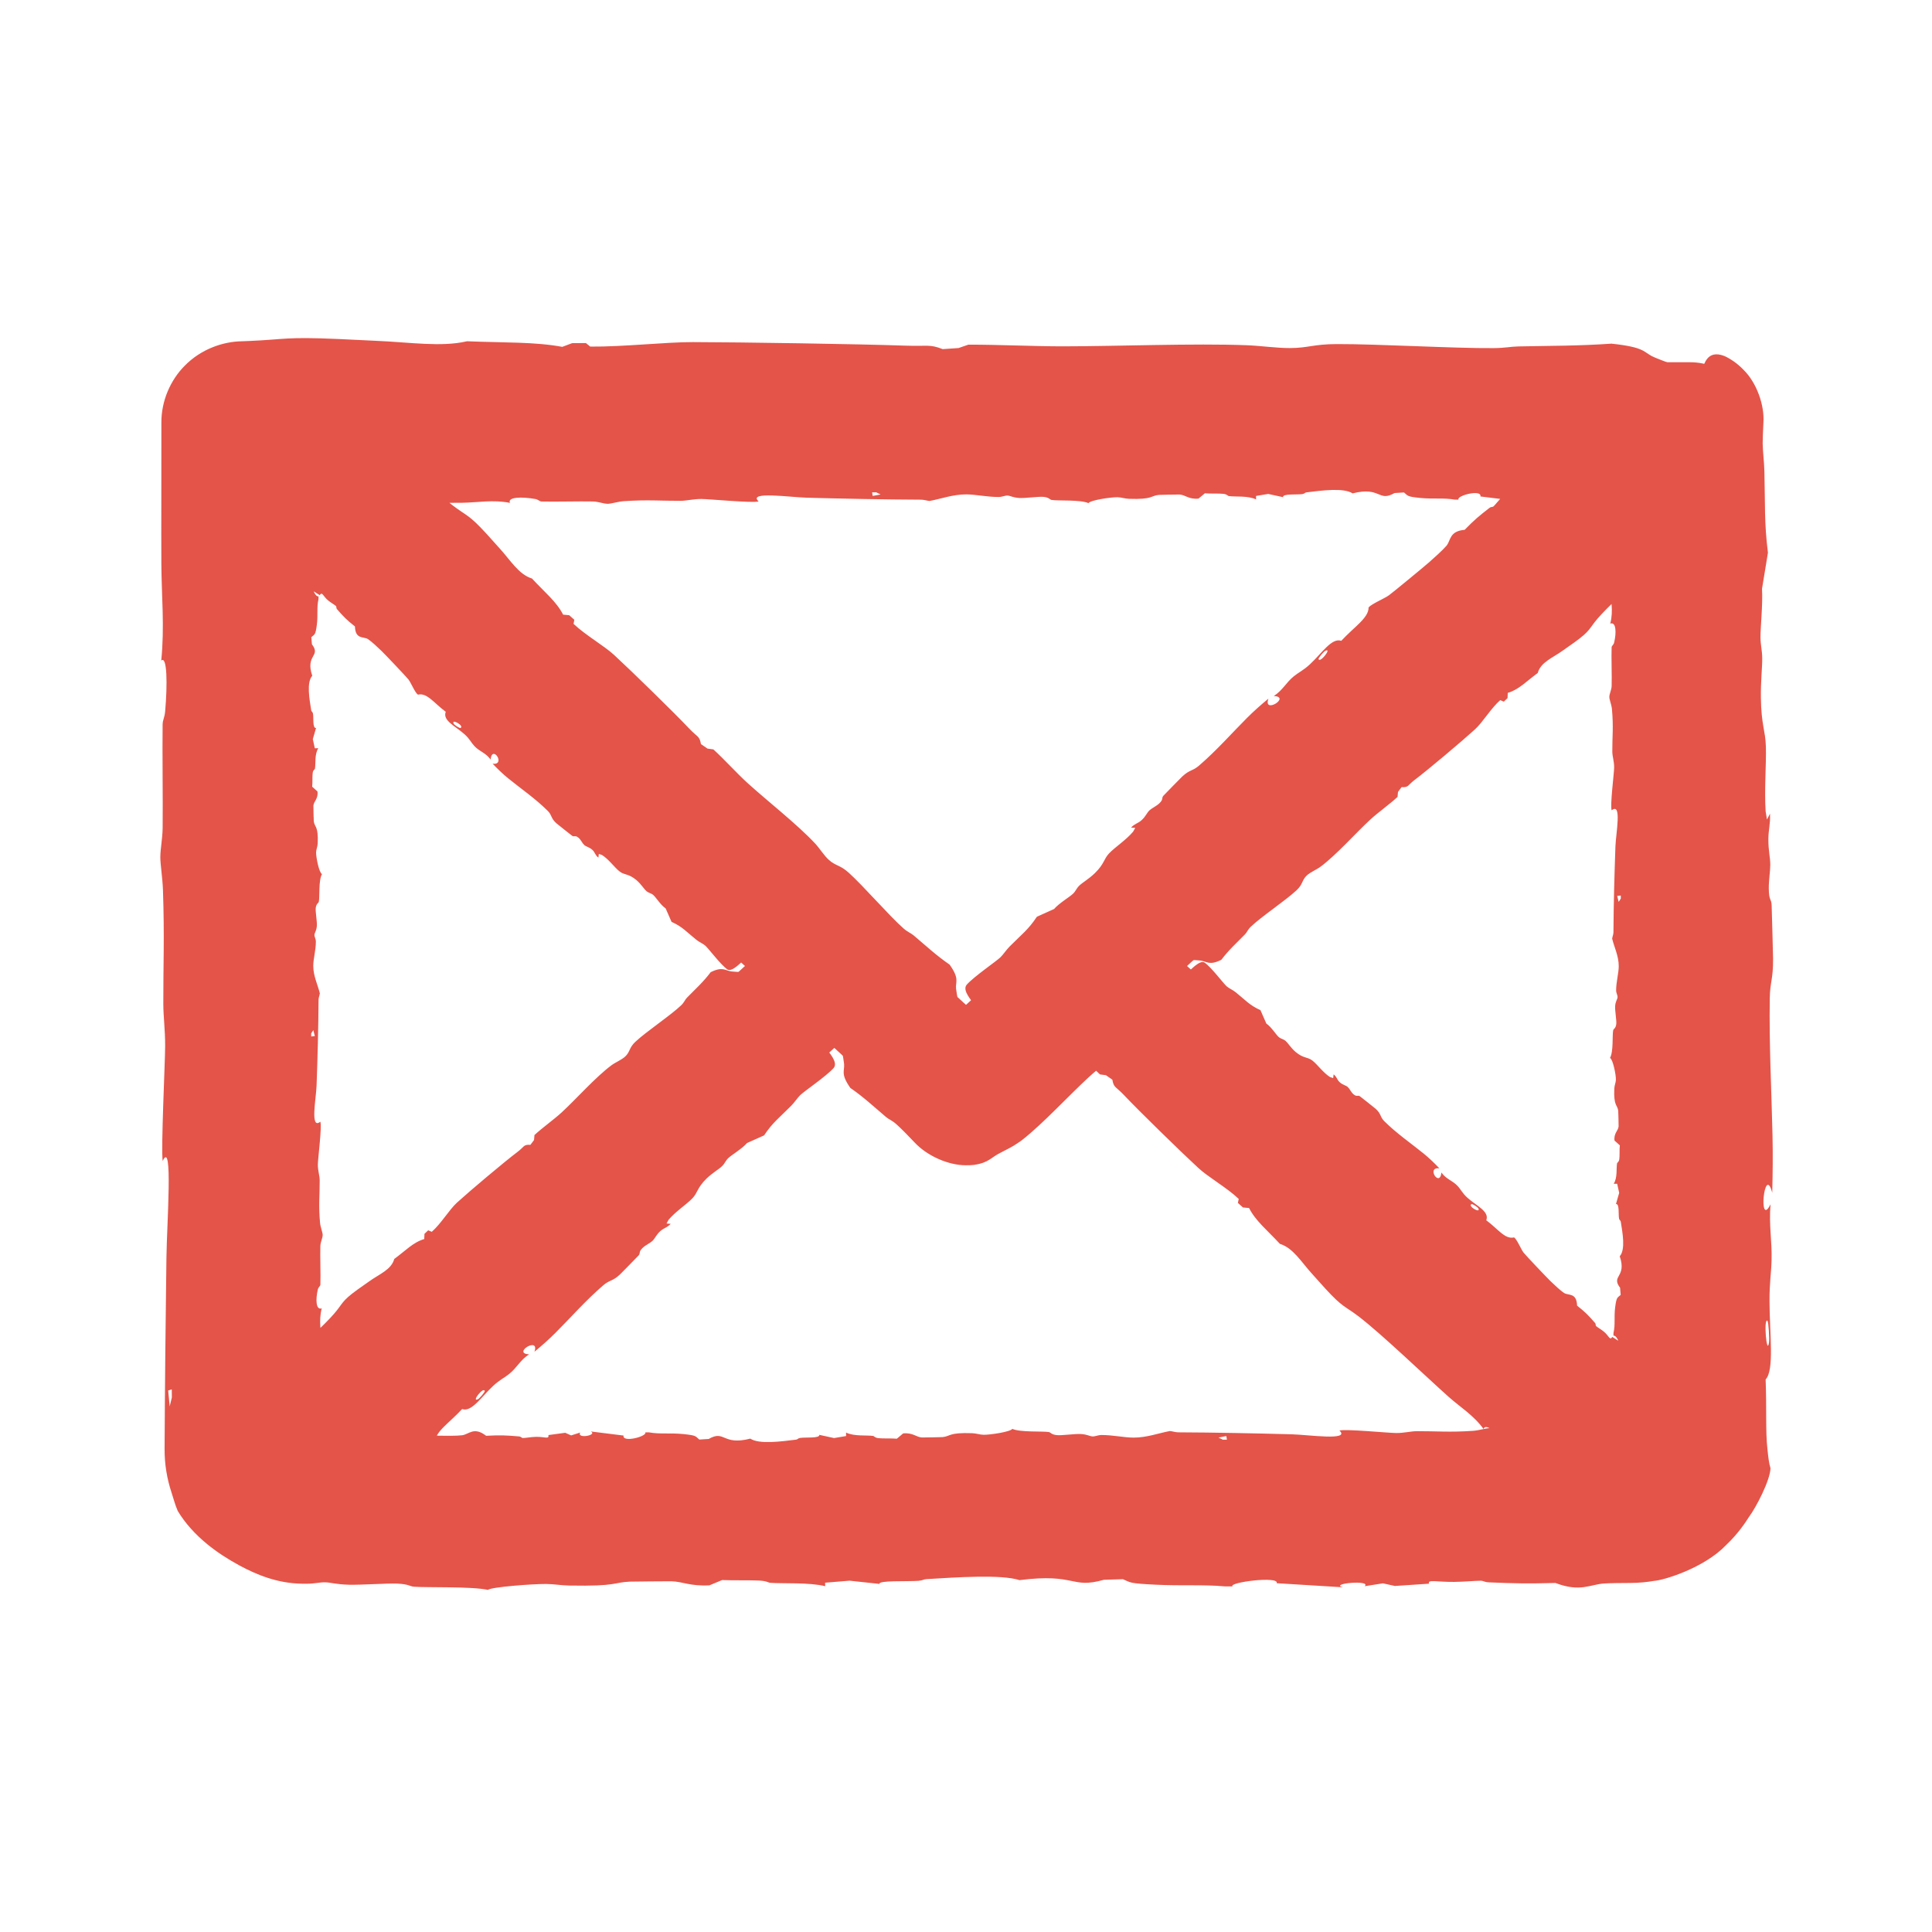
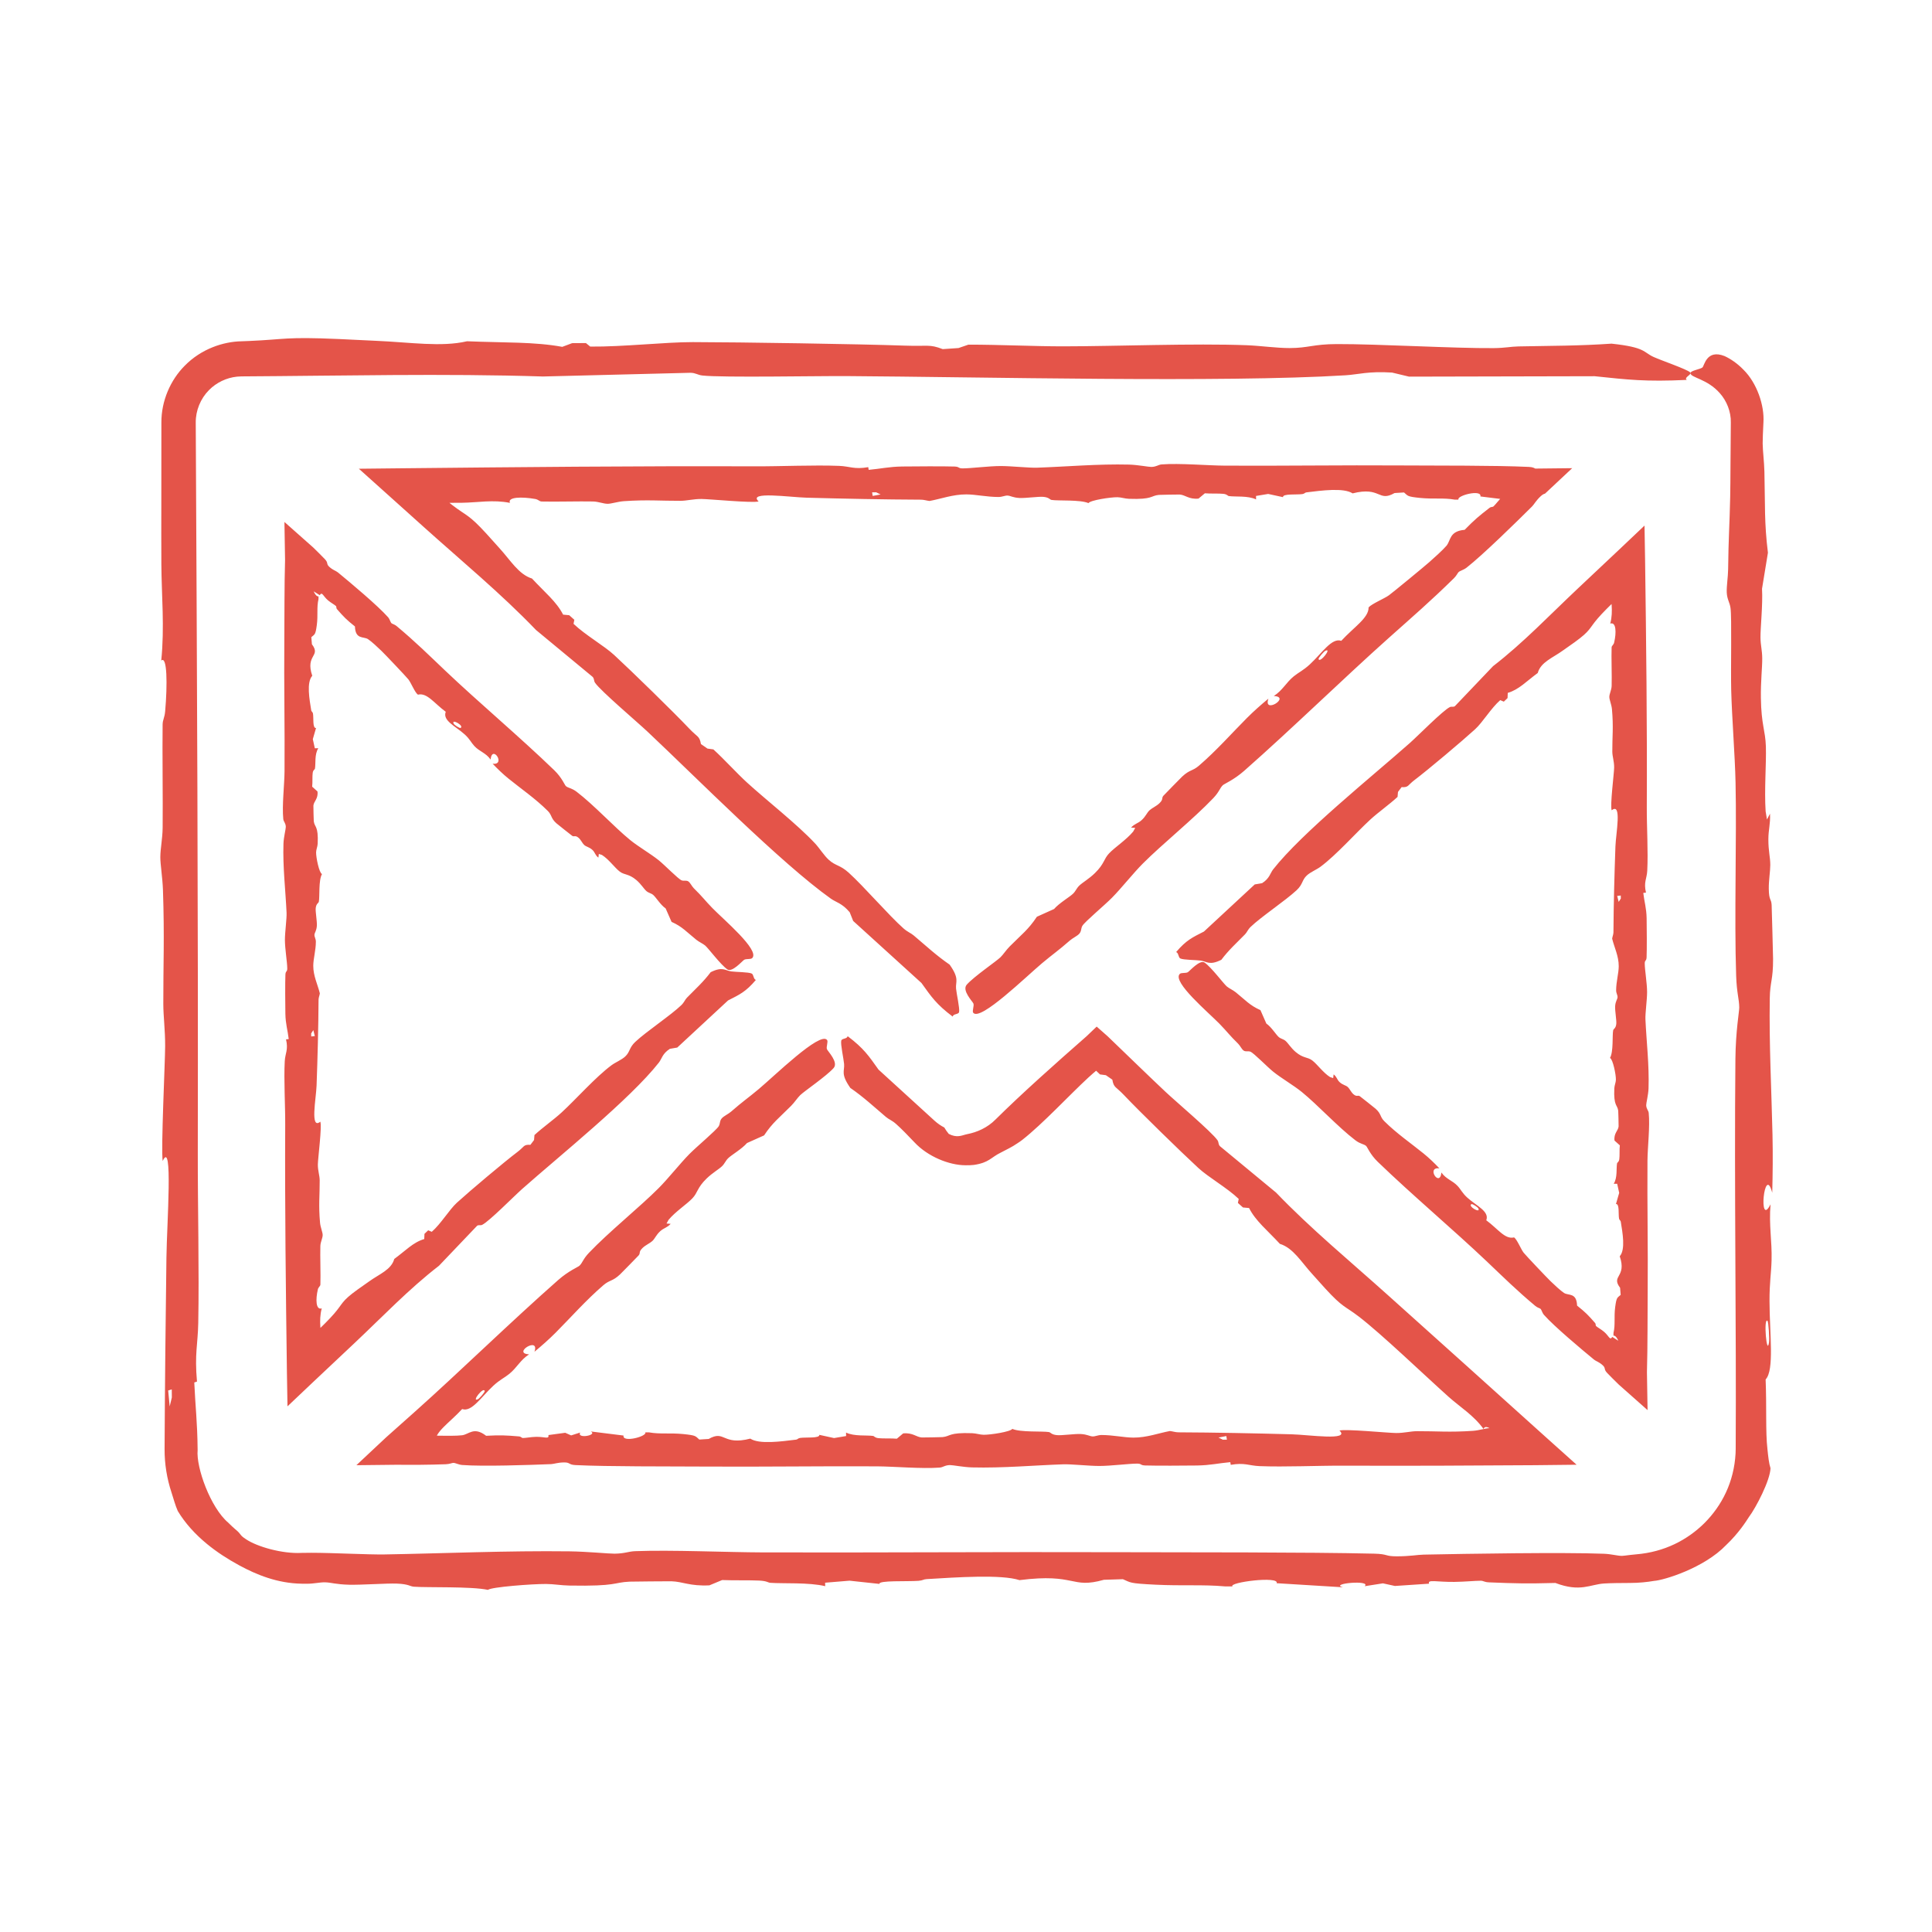
<svg xmlns="http://www.w3.org/2000/svg" width="320" height="320" viewBox="0 0 320 320" fill="none">
-   <path d="M280 60H40C37.348 60 34.804 61.054 32.929 62.929C31.054 64.804 30 67.348 30 70V240C30 245.304 32.107 250.391 35.858 254.142C39.609 257.893 44.696 260 50 260H270C275.304 260 280.391 257.893 284.142 254.142C287.893 250.391 290 245.304 290 240V70C290 67.348 288.946 64.804 287.071 62.929C285.196 61.054 282.652 60 280 60ZM160 166.437L65.713 80H254.287L160 166.437ZM123.387 160L50 227.262V92.737L123.387 160ZM138.188 173.563L153.188 187.375C155.032 189.069 157.446 190.008 159.95 190.008C162.454 190.008 164.868 189.069 166.712 187.375L181.712 173.563L254.212 240H65.713L138.188 173.563ZM196.612 160L270 92.725V227.275L196.612 160Z" fill="#E45449" />
  <path d="M286.006 98.14C285.958 97.075 286.217 95.57 286.231 94.313C286.291 89.046 286.471 87.094 286.573 82.329C286.631 79.613 286.617 74.844 286.679 70C286.728 68.181 285.973 66.371 284.866 65.134C282.779 62.735 279.982 62.554 280 61.815C280 61.814 280 61.814 280 61.814C280 61.797 280.002 61.779 280.005 61.761C280.046 61.385 281.633 61.15 281.974 60.865C282.298 60.61 282.638 57.791 285.638 58.975C286.569 59.401 287.723 60.149 288.768 61.232C290.997 63.422 292.275 67.165 292.078 70C292.002 71.578 291.945 72.853 291.954 73.463C291.974 74.802 292.202 76.451 292.242 78.164C292.373 83.686 292.206 86.575 292.825 91.55C292.499 93.54 292.173 95.53 291.846 97.519C291.998 100.116 291.567 104.051 291.591 105.628C291.61 106.922 291.868 107.68 291.88 109.029C291.895 110.542 291.617 112.865 291.659 115.616C291.726 120.127 292.399 120.93 292.485 123.636C292.573 126.443 292.208 130.807 292.444 134.389C292.518 134.838 292.593 135.287 292.667 135.736C292.834 135.414 293.002 135.092 293.169 134.771C293.247 136.574 292.904 137.35 292.898 139.007C292.89 140.958 293.215 141.953 293.214 143.265C293.212 144.34 292.951 145.797 292.968 147.191C292.99 149.223 293.367 148.779 293.438 149.872C293.465 150.309 293.673 158.375 293.676 158.83C293.691 162.292 293.175 162.593 293.13 165.353C293.007 173.007 293.424 180.865 293.581 187.946C293.652 191.107 293.622 194.406 293.539 197.559C292.219 192.593 291.192 203.582 293.257 199.472C292.964 202.98 293.521 205.467 293.427 208.792C293.365 210.943 293.079 212.431 293.086 215.502C293.102 220.951 293.916 226.911 292.444 228.479C292.629 233.043 292.411 237.172 292.742 240C292.875 241.291 292.988 242.365 293.252 243.183C293.19 245.185 290.89 249.647 289.646 251.311C289.267 251.899 287.992 253.937 285.906 255.906C282.233 259.744 275.517 261.753 273.972 261.844C272.902 262.033 271.455 262.188 270 262.187C268.37 262.19 266.732 262.212 265.707 262.275C263.384 262.416 261.76 263.763 257.623 262.188C252.812 262.315 251.098 262.27 246.625 262.087C245.815 262.054 245.723 261.821 245.25 261.82C244.275 261.82 242.617 261.993 240.877 262.014C238.015 262.049 236.382 261.557 236.701 262.308C234.815 262.434 232.928 262.56 231.042 262.686C230.38 262.541 229.718 262.396 229.057 262.251C228.048 262.409 227.039 262.567 226.031 262.725C227.215 261.638 220.117 262.279 222.422 262.903C218.765 262.678 215.108 262.454 211.451 262.229C211.961 260.993 203.422 262.086 204.141 262.758C203.722 262.757 203.304 262.756 202.885 262.755C199.222 262.426 195.858 262.695 191.393 262.475C186.928 262.254 187.347 262.134 185.989 261.565C184.938 261.598 183.888 261.631 182.837 261.663C177.324 263.221 178.298 260.523 168.858 261.719C165.841 260.739 158.406 261.254 153.476 261.551C152.903 261.585 152.893 261.775 152.129 261.834C150.261 261.975 145.495 261.731 145.658 262.344C144.008 262.166 142.358 261.989 140.708 261.812C139.359 261.923 138.011 262.035 136.662 262.146C136.669 262.337 136.676 262.529 136.682 262.72C133.967 262.068 129.7 262.319 127.595 262.163C127.176 262.131 127.085 261.867 125.783 261.795C124.262 261.71 121.426 261.788 119.612 261.705C118.907 261.998 118.202 262.29 117.497 262.583C114.255 262.741 113.115 261.969 111.21 261.909C110.868 261.899 104.612 261.954 104.275 261.971C101.516 262.101 102.298 262.759 94.318 262.618C92.897 262.593 91.747 262.365 90.463 262.356C88.194 262.34 81.357 262.856 80.819 263.333C78.067 262.736 70.704 262.98 68.535 262.807C67.881 262.754 67.733 262.374 65.721 262.293C64.09 262.227 59.889 262.531 57.82 262.481C55.625 262.425 54.84 262.106 53.856 262.083C52.927 262.062 52.07 262.32 50.803 262.318C50.534 262.318 50.266 262.315 50 262.311C45.911 262.253 42.422 260.788 39.645 259.282C37.674 258.216 35.884 257.045 34.276 255.724C32.341 254.132 30.673 252.312 29.444 250.267C29.006 249.277 28.752 248.242 28.4 247.181C27.65 244.914 27.248 242.474 27.26 240C27.311 229.555 27.431 218.407 27.566 208.301C27.641 202.633 28.677 188.537 26.948 192.299C26.645 190.329 27.343 176.006 27.353 173.281C27.363 170.557 27.053 168.398 27.049 166.257C27.035 159.797 27.259 155.247 26.989 147.383C26.918 145.352 26.551 143.175 26.555 141.972C26.561 140.524 26.916 138.964 26.939 137.088C26.99 132.614 26.873 124.276 26.934 119.983C26.947 119.2 27.258 118.924 27.356 117.804C27.737 113.439 27.704 108.546 26.708 109.412C27.273 103.817 26.758 98.642 26.726 93.457C26.69 87.323 26.747 78.37 26.731 70C26.709 66.379 28.258 62.921 30.586 60.586C33.336 57.772 37 56.58 40 56.527C40.458 56.511 40.898 56.494 41.317 56.475C47.339 56.212 47.184 55.765 56.05 56.15C58.018 56.236 59.977 56.351 62.364 56.453C67.96 56.693 73.093 57.518 77.357 56.524C83.571 56.782 88.52 56.599 93.131 57.449C93.674 57.245 94.218 57.041 94.761 56.837C95.523 56.832 96.285 56.827 97.047 56.822C97.285 57.017 97.522 57.211 97.76 57.406C103.218 57.458 110.142 56.659 114.762 56.664C122.508 56.673 142.458 56.984 149.803 57.246C153.702 57.386 153.912 56.969 156.144 57.826C157.016 57.766 157.888 57.706 158.761 57.647C159.306 57.459 159.852 57.272 160.398 57.084C165.401 57.077 171.334 57.368 176.1 57.365C184.784 57.359 197.825 56.843 206.546 57.182C208.732 57.267 211.466 57.654 213.607 57.65C216.724 57.644 217.481 57.002 221.436 56.99C228.252 56.971 240.946 57.716 247.389 57.659C249.303 57.643 250.195 57.404 251.517 57.378C257.057 57.269 261.606 57.288 266.919 56.919C272.623 57.534 272.13 58.328 273.898 59.129C275.238 59.733 279.346 61.134 279.929 61.663C280.339 62.035 278.809 62.514 279.384 62.923C272.549 63.25 269.678 62.89 264.128 62.314C253.88 62.337 243.631 62.36 233.382 62.383C232.45 62.16 231.518 61.936 230.585 61.713C230.585 61.712 230.585 61.712 230.585 61.711C226.649 61.453 224.981 62.029 222.859 62.16C202.537 63.41 162.541 62.431 140.169 62.291C135.348 62.261 119.666 62.562 116.358 62.199C115.502 62.104 115.264 61.76 114.352 61.745C106.212 61.95 98.072 62.154 89.931 62.359C73.516 61.834 56.556 62.249 40 62.343C39.749 62.345 39.498 62.359 39.249 62.385C37.504 62.565 35.836 63.369 34.614 64.614C33.205 66.031 32.401 68.015 32.422 70C32.626 110.636 32.835 150.924 32.761 190.979C32.745 199.654 33.003 210.663 32.836 219.156C32.767 222.701 32.214 224.178 32.626 228.834C32.477 228.883 32.328 228.932 32.179 228.981C32.356 232.985 32.689 235.565 32.731 240C32.732 240.056 32.733 240.113 32.734 240.17C32.462 243.047 34.861 249.706 37.8 252.2C38.247 252.654 38.655 253.021 38.977 253.299C40.151 254.26 39.532 254.153 40.738 254.941C42.532 256.162 46.74 257.396 50 257.207C50.553 257.196 51.083 257.19 51.578 257.19C55.086 257.19 61.001 257.51 63.698 257.464C73.412 257.299 83.993 256.823 94.345 256.951C97.205 256.987 100.883 257.348 101.778 257.338C103.527 257.317 104.049 256.966 105.224 256.921C111.192 256.693 120.496 257.11 126.346 257.127C145.41 257.181 165.605 257.027 184.587 257.092C196.579 257.132 216.508 257.071 227.579 257.335C229.967 257.392 229.331 257.776 231.335 257.776C233.558 257.776 234.762 257.516 235.801 257.495C242.991 257.348 258.864 257.086 265.653 257.351C266.946 257.402 267.884 257.703 268.658 257.702C268.912 257.702 269.373 257.616 270 257.55C270.3 257.513 270.64 257.475 271.018 257.446C275.674 257.06 279.464 255.078 282.29 252.29C285.2 249.383 287.21 245.463 287.465 240.72C287.477 240.481 287.484 240.241 287.485 240C287.603 219.805 287.234 196.532 287.438 175.406C287.483 170.74 288.079 167.541 288.073 166.884C288.061 165.445 287.66 164.523 287.561 161.607C287.236 151.912 287.663 138.855 287.462 129.633C287.363 125.077 286.855 118.817 286.742 114.334C286.652 110.753 286.852 102.296 286.628 100.709C286.494 99.743 286.06 99.297 286.006 98.14ZM292.752 218.773C292.059 218.136 292.635 224.84 293.007 222.325C293.091 221.758 292.932 218.938 292.752 218.773ZM28.451 230.127C28.253 230.188 28.055 230.25 27.857 230.311C27.94 231.191 28.022 232.071 28.104 232.951C28.223 232.457 28.342 231.962 28.461 231.467C28.458 231.021 28.454 230.574 28.451 230.127ZM178.761 154.657C178.403 155.05 177.677 155.364 177.207 155.776C175.237 157.501 174.401 158.023 172.586 159.549C169.896 161.81 162.444 169.103 161.226 167.775C161.226 167.775 161.226 167.775 161.226 167.775C161.214 167.762 161.203 167.748 161.192 167.733C160.987 167.456 161.387 166.58 161.222 166.205C161.056 165.83 159.289 164.048 160.121 163.093C161.341 161.723 165.004 159.238 165.702 158.559C166.179 158.095 166.629 157.373 167.229 156.768C169.164 154.818 170.335 153.97 171.739 151.843C172.688 151.415 173.638 150.988 174.587 150.56C175.436 149.577 177.168 148.572 177.73 148.025C178.191 147.576 178.294 147.131 178.78 146.67C179.324 146.151 180.364 145.576 181.343 144.621C182.95 143.056 182.789 142.291 183.723 141.319C184.691 140.311 186.537 139.115 187.689 137.738C187.803 137.532 187.918 137.327 188.032 137.121C187.801 137.106 187.57 137.091 187.339 137.075C187.947 136.412 188.463 136.405 189.075 135.853C189.794 135.203 189.939 134.629 190.42 134.19C190.815 133.83 191.525 133.533 192.025 133.053C192.754 132.354 192.337 132.225 192.69 131.806C192.831 131.639 195.646 128.777 195.81 128.622C197.068 127.449 197.527 127.728 198.568 126.834C201.456 124.354 204.052 121.408 206.54 118.914C207.65 117.801 208.879 116.715 210.089 115.717C209.162 118.357 213.882 115.424 210.981 115.282C212.464 114.321 212.999 113.075 214.28 112.027C215.11 111.351 215.848 111.062 216.968 110.025C218.954 108.184 220.588 105.582 222.156 106.14C224.324 103.801 226.714 102.334 226.681 100.603C227.231 99.99 229.302 99.141 230.051 98.597C230.759 98.082 235.913 93.832 236.73 93.109C237.548 92.385 238.971 91.11 239.571 90.405C240.327 89.521 240.012 87.982 242.591 87.754C244.267 86.045 244.926 85.502 246.688 84.135C247.007 83.887 247.199 84.029 247.372 83.87C247.729 83.543 248.22 82.858 248.843 82.258C249.868 81.272 250.799 81.086 250.174 80.639C250.78 79.913 251.386 79.187 251.992 78.46C252.217 78.384 252.442 78.308 252.667 78.232L254.287 82.399C254.176 82.35 254.064 82.3 253.953 82.251C253.451 82.409 252.95 82.567 252.449 82.725C253.038 81.638 249.51 82.279 250.655 82.903C248.838 82.678 247.021 82.454 245.203 82.229C245.457 80.993 241.213 82.086 241.57 82.758C241.363 82.757 241.155 82.756 240.947 82.755C239.126 82.427 237.454 82.695 235.235 82.475C233.016 82.254 233.225 82.134 232.55 81.566C232.028 81.598 231.506 81.631 230.984 81.663C228.244 83.221 228.728 80.523 224.036 81.719C222.538 80.74 218.843 81.254 216.393 81.551C216.107 81.585 216.103 81.775 215.723 81.834C214.795 81.975 212.426 81.731 212.507 82.344C211.687 82.166 210.867 81.989 210.047 81.812C209.377 81.923 208.707 82.035 208.037 82.146C208.04 82.338 208.043 82.529 208.047 82.72C206.697 82.068 204.577 82.319 203.531 82.163C203.323 82.131 203.278 81.867 202.63 81.795C201.874 81.71 200.465 81.788 199.564 81.705C199.213 81.998 198.863 82.29 198.513 82.583C196.901 82.741 196.335 81.969 195.388 81.909C195.218 81.899 192.109 81.954 191.942 81.971C190.571 82.101 190.959 82.759 186.993 82.618C186.287 82.593 185.716 82.365 185.078 82.356C183.95 82.34 180.553 82.856 180.285 83.333C178.918 82.736 175.259 82.98 174.181 82.807C173.855 82.754 173.782 82.374 172.782 82.293C171.972 82.227 169.884 82.531 168.856 82.481C167.765 82.425 167.375 82.106 166.886 82.083C166.424 82.062 165.998 82.32 165.369 82.318C163.404 82.309 161.624 81.894 160.071 81.887C157.825 81.875 155.841 82.638 153.961 82.977C153.495 82.928 153.037 82.764 152.548 82.762C146.498 82.738 139.673 82.598 133.605 82.434C130.788 82.359 123.783 81.323 125.652 83.052C124.673 83.355 117.555 82.657 116.201 82.647C114.848 82.637 113.775 82.947 112.711 82.951C109.5 82.965 107.239 82.741 103.331 83.011C102.322 83.082 101.24 83.449 100.642 83.445C99.922 83.439 99.147 83.084 98.215 83.061C95.991 83.01 91.848 83.127 89.715 83.066C89.325 83.053 89.189 82.742 88.632 82.644C86.462 82.263 84.031 82.296 84.461 83.292C81.681 82.727 79.109 83.242 76.532 83.274C73.688 83.308 69.623 83.26 65.713 83.267L67.92 77.592C70.563 80.006 73.141 82.3 74.948 83.685C77.332 85.513 77.577 85.132 80.565 88.393C81.228 89.117 81.868 89.86 82.673 90.737C84.56 92.792 85.883 95.124 88.117 95.824C90.219 98.1 92.156 99.628 93.27 101.803C93.607 101.835 93.944 101.867 94.281 101.899C94.563 102.152 94.846 102.404 95.128 102.656C95.084 102.879 95.04 103.102 94.995 103.325C96.959 105.197 100.036 106.933 101.724 108.489C104.556 111.096 111.654 118.025 114.167 120.685C115.501 122.097 115.86 121.861 116.099 123.241C116.458 123.49 116.818 123.739 117.178 123.988C117.505 124.033 117.831 124.078 118.158 124.124C119.995 125.798 121.972 128.005 123.72 129.604C126.905 132.516 132.031 136.514 134.997 139.693C135.74 140.49 136.48 141.693 137.267 142.409C138.413 143.451 139.124 143.233 140.581 144.552C143.091 146.827 147.237 151.639 149.636 153.761C150.348 154.391 150.836 154.515 151.338 154.94C153.441 156.72 155.094 158.262 157.29 159.774C158.964 162.143 158.247 162.562 158.353 163.746C158.436 164.642 158.994 167.054 158.85 167.64C158.749 168.052 157.865 167.891 157.799 168.385C155.074 166.331 154.266 165.102 152.622 162.813C148.852 159.389 145.082 155.964 141.313 152.539C141.122 152.061 140.932 151.583 140.741 151.106C140.741 151.105 140.742 151.105 140.742 151.104C139.474 149.593 138.475 149.457 137.609 148.84C129.319 142.938 115.329 128.785 107.23 121.168C105.484 119.527 99.536 114.482 98.569 113.104C98.32 112.747 98.465 112.413 98.141 112.096C95.021 109.513 91.9 106.93 88.78 104.348C83.01 98.331 76.371 92.846 70.137 87.242C68.112 85.423 66.09 83.606 64.07 81.791L59.439 77.637L65.713 77.57C85.623 77.368 105.366 77.166 124.996 77.239C129.308 77.255 134.779 76.997 138.999 77.164C140.761 77.233 141.495 77.786 143.809 77.374C143.833 77.523 143.857 77.672 143.881 77.821C145.901 77.641 147.191 77.302 149.455 77.267C151.362 77.239 156.406 77.216 158.091 77.273C158.965 77.302 158.639 77.581 159.454 77.579C160.849 77.575 163.829 77.189 165.754 77.189C167.497 77.189 170.436 77.51 171.777 77.464C176.604 77.299 181.863 76.823 187.007 76.951C188.428 76.987 190.256 77.348 190.701 77.338C191.57 77.317 191.829 76.966 192.413 76.921C195.379 76.693 200.003 77.11 202.91 77.126C212.384 77.18 222.42 77.027 231.853 77.092C237.813 77.132 247.716 77.071 253.219 77.335C253.878 77.366 254.073 77.499 254.287 77.611L260.403 77.545L255.902 81.761C255.715 81.811 255.529 81.879 255.203 82.178C254.388 82.925 254.123 83.521 253.757 83.885C251.222 86.408 245.585 91.932 242.918 94.016C242.41 94.413 241.863 94.506 241.58 94.766C241.437 94.898 241.251 95.347 240.815 95.775C236.962 99.56 233.979 102.132 230.033 105.654C222.475 112.401 214.082 120.615 206.097 127.654C204.358 129.187 202.783 129.823 202.547 130.047C202.028 130.54 201.961 131.145 200.959 132.197C197.628 135.692 192.556 139.762 189.313 143.007C187.711 144.61 185.762 147.087 184.196 148.676C182.945 149.945 179.712 152.638 179.282 153.335C179.019 153.759 179.148 154.228 178.761 154.657ZM218.393 109.173C218.627 109.898 220.694 107.222 219.521 107.792C219.257 107.921 218.332 108.985 218.393 109.173ZM144.451 81.549C144.482 81.747 144.512 81.945 144.543 82.143C144.98 82.06 145.417 81.978 145.855 81.896C145.609 81.777 145.363 81.658 145.117 81.539C144.895 81.542 144.673 81.546 144.451 81.549ZM114.027 146.002C114.352 146.236 114.591 146.806 114.927 147.133C116.335 148.505 116.75 149.13 117.992 150.406C119.833 152.299 125.831 157.334 124.613 158.662C124.613 158.662 124.613 158.662 124.613 158.662C124.601 158.676 124.589 158.688 124.575 158.7C124.323 158.935 123.579 158.762 123.244 158.981C122.909 159.201 121.269 161.1 120.477 160.565C119.342 159.776 117.353 157.081 116.795 156.608C116.413 156.285 115.805 156.037 115.307 155.636C113.7 154.34 113.018 153.489 111.232 152.691C110.905 151.949 110.578 151.207 110.251 150.464C109.435 149.922 108.643 148.612 108.194 148.232C107.825 147.92 107.442 147.919 107.063 147.588C106.636 147.218 106.186 146.427 105.401 145.764C104.114 144.677 103.439 144.971 102.637 144.352C101.805 143.71 100.852 142.34 99.707 141.611C99.533 141.553 99.36 141.494 99.186 141.436C99.161 141.64 99.137 141.845 99.112 142.049C98.563 141.652 98.582 141.204 98.13 140.781C97.599 140.284 97.106 140.273 96.746 139.941C96.451 139.669 96.226 139.109 95.832 138.77C95.258 138.274 95.126 138.664 94.777 138.441C94.639 138.351 92.28 136.471 92.152 136.358C91.191 135.497 91.456 135.04 90.727 134.311C88.705 132.291 86.263 130.618 84.209 128.949C83.292 128.204 82.405 127.35 81.593 126.495C83.851 126.773 81.522 123.246 81.257 125.805C80.491 124.704 79.43 124.488 78.58 123.58C78.03 122.993 77.814 122.406 76.964 121.638C75.455 120.275 73.266 119.373 73.829 117.893C71.894 116.472 70.731 114.682 69.22 115.059C68.712 114.701 68.073 113.065 67.635 112.522C67.22 112.008 63.764 108.366 63.173 107.798C62.583 107.23 61.54 106.245 60.954 105.863C60.219 105.381 58.863 105.965 58.789 103.761C57.38 102.642 56.939 102.177 55.832 100.915C55.632 100.686 55.764 100.49 55.635 100.371C55.366 100.125 54.794 99.835 54.301 99.412C53.49 98.716 53.374 97.941 52.954 98.576C52.35 98.193 51.746 97.81 51.142 97.428C51.058 97.154 50.974 96.88 50.89 96.607C50.506 96.469 50.121 96.331 49.737 96.193C50.798 95.69 48.412 94.374 48.624 95.415C48.458 95.204 48.293 94.993 48.127 94.781L52.772 92.737C52.591 93.837 52.41 94.936 52.229 96.036C50.993 95.845 52.086 99.031 52.758 98.763C52.757 98.919 52.756 99.075 52.755 99.231C52.426 100.598 52.695 101.853 52.475 103.519C52.254 105.185 52.134 105.028 51.566 105.535C51.598 105.927 51.631 106.319 51.663 106.711C53.221 108.768 50.523 108.404 51.719 111.926C50.739 113.051 51.254 115.825 51.551 117.665C51.585 117.879 51.775 117.882 51.834 118.167C51.975 118.864 51.731 120.642 52.344 120.582C52.166 121.197 51.989 121.813 51.812 122.428C51.923 122.931 52.035 123.435 52.146 123.938C52.337 123.935 52.529 123.933 52.72 123.93C52.068 124.943 52.319 126.535 52.163 127.32C52.131 127.477 51.867 127.51 51.795 127.996C51.709 128.564 51.788 129.622 51.705 130.298C51.998 130.561 52.29 130.824 52.583 131.087C52.741 132.297 51.969 132.723 51.909 133.433C51.899 133.561 51.954 135.895 51.971 136.02C52.101 137.05 52.759 136.758 52.618 139.735C52.593 140.265 52.365 140.694 52.356 141.173C52.34 142.02 52.856 144.571 53.333 144.771C52.736 145.798 52.98 148.545 52.807 149.354C52.754 149.598 52.374 149.653 52.293 150.404C52.227 151.013 52.532 152.58 52.48 153.352C52.425 154.171 52.106 154.463 52.083 154.83C52.062 155.177 52.32 155.497 52.318 155.969C52.309 157.445 51.894 158.781 51.887 159.947C51.875 161.633 52.638 163.122 52.977 164.533C52.928 164.883 52.764 165.228 52.762 165.595C52.738 170.137 52.598 175.26 52.434 179.816C52.359 181.93 51.323 187.189 53.052 185.786C53.355 186.521 52.657 191.864 52.647 192.881C52.637 193.897 52.947 194.703 52.951 195.501C52.965 197.912 52.741 199.609 53.011 202.543C53.082 203.301 53.449 204.113 53.445 204.561C53.439 205.102 53.084 205.684 53.061 206.384C53.01 208.053 53.127 211.164 53.066 212.765C53.053 213.057 52.742 213.16 52.644 213.578C52.263 215.207 52.296 217.032 53.292 216.709C52.727 218.796 53.242 220.727 53.274 222.661C53.294 223.94 53.285 225.548 53.276 227.262L47.786 224.847C50.577 222.316 53.749 219.435 55.36 217.569C56.838 215.856 56.494 215.566 59.193 213.615C59.792 213.182 60.409 212.773 61.134 212.246C62.835 211.013 64.804 210.327 65.305 208.519C67.189 207.143 68.426 205.761 70.269 205.225C70.281 204.938 70.292 204.65 70.304 204.363C70.51 204.167 70.716 203.972 70.922 203.776C71.119 203.859 71.316 203.943 71.513 204.026C73.049 202.689 74.413 200.354 75.688 199.194C77.824 197.248 83.521 192.448 85.718 190.79C86.885 189.91 86.661 189.55 87.854 189.618C88.053 189.355 88.253 189.091 88.453 188.827C88.476 188.551 88.5 188.276 88.523 188C89.894 186.733 91.723 185.452 93.031 184.249C95.416 182.055 98.654 178.387 101.281 176.439C101.94 175.951 102.953 175.547 103.539 175.004C104.392 174.214 104.167 173.55 105.247 172.544C107.108 170.811 111.103 168.161 112.837 166.495C113.352 166 113.436 165.599 113.782 165.247C115.232 163.77 116.496 162.638 117.708 161.026C119.693 160.042 120.093 160.751 121.121 160.896C121.898 161.004 123.974 161.001 124.492 161.244C124.856 161.415 124.759 162.153 125.193 162.31C123.534 164.274 122.501 164.733 120.586 165.707C117.783 168.307 114.98 170.908 112.176 173.508C111.769 173.579 111.362 173.649 110.954 173.719C110.954 173.719 110.953 173.718 110.953 173.718C109.696 174.52 109.626 175.365 109.131 175.996C104.387 182.041 92.725 191.401 86.477 196.937C85.131 198.13 81.021 202.305 79.866 202.871C79.567 203.018 79.269 202.824 79.008 203.042C76.907 205.245 74.807 207.448 72.706 209.652C67.741 213.477 63.28 218.165 58.696 222.478C56.351 224.685 54.011 226.889 51.674 229.089L47.616 232.934L47.522 227.262C47.338 213.508 47.172 199.857 47.239 186.278C47.255 183.042 46.997 178.934 47.164 175.766C47.233 174.444 47.786 173.893 47.374 172.155C47.523 172.137 47.672 172.119 47.821 172.101C47.641 170.585 47.302 169.616 47.267 167.916C47.239 166.485 47.217 162.698 47.273 161.433C47.302 160.777 47.581 161.021 47.579 160.41C47.575 159.363 47.19 157.125 47.19 155.681C47.19 154.372 47.51 152.165 47.464 151.159C47.299 147.535 46.823 143.587 46.951 139.725C46.987 138.658 47.348 137.286 47.338 136.952C47.317 136.299 46.966 136.105 46.921 135.667C46.693 133.44 47.11 129.969 47.127 127.786C47.181 120.674 47.027 113.139 47.092 106.058C47.124 102.448 47.091 96.912 47.215 92.737L47.111 86.455L51.882 90.684C52.599 91.382 53.252 92.033 53.806 92.61C54.424 93.254 53.989 93.377 54.54 93.882C55.152 94.442 55.658 94.554 55.958 94.801C58.035 96.505 62.578 100.313 64.266 102.219C64.587 102.583 64.641 103.041 64.855 103.236C64.963 103.335 65.345 103.406 65.698 103.701C68.811 106.302 70.908 108.387 73.788 111.122C79.304 116.359 86.059 122.031 91.808 127.581C93.061 128.791 93.539 130.036 93.723 130.197C94.127 130.551 94.651 130.488 95.52 131.15C98.407 133.354 101.709 136.961 104.381 139.138C105.701 140.213 107.766 141.416 109.075 142.463C110.121 143.3 112.312 145.578 112.899 145.814C113.256 145.958 113.672 145.751 114.027 146.002ZM76.29 120.567C76.934 120.217 74.701 118.951 75.141 119.859C75.241 120.064 76.123 120.658 76.29 120.567ZM51.549 171.673C51.747 171.65 51.945 171.627 52.143 171.604C52.06 171.276 51.978 170.948 51.896 170.619C51.777 170.804 51.658 170.988 51.539 171.173C51.542 171.34 51.545 171.506 51.549 171.673ZM119.556 185.223C119.911 184.833 120.633 184.523 121.099 184.114C123.053 182.404 123.884 181.887 125.684 180.375C128.354 178.133 135.743 170.897 136.961 172.225C136.961 172.225 136.961 172.225 136.962 172.225C136.973 172.238 136.985 172.252 136.996 172.267C137.201 172.544 136.806 173.415 136.972 173.789C137.139 174.163 138.905 175.946 138.08 176.894C136.871 178.254 133.235 180.715 132.542 181.388C132.069 181.849 131.624 182.566 131.029 183.167C129.111 185.102 127.948 185.941 126.559 188.055C125.616 188.477 124.672 188.899 123.728 189.322C122.887 190.298 121.167 191.291 120.61 191.834C120.153 192.28 120.051 192.722 119.569 193.181C119.03 193.695 117.998 194.264 117.026 195.211C115.433 196.763 115.596 197.527 114.67 198.492C113.71 199.492 111.877 200.676 110.736 202.043C110.623 202.247 110.51 202.451 110.397 202.656C110.627 202.672 110.857 202.688 111.087 202.704C110.484 203.363 109.971 203.368 109.364 203.916C108.65 204.56 108.509 205.131 108.031 205.567C107.639 205.924 106.933 206.217 106.438 206.693C105.715 207.387 106.131 207.516 105.781 207.933C105.641 208.098 102.851 210.938 102.687 211.092C101.44 212.256 100.982 211.976 99.948 212.862C97.084 215.321 94.51 218.245 92.044 220.72C90.943 221.825 89.724 222.902 88.523 223.891C89.435 221.264 84.749 224.167 87.637 224.321C86.164 225.272 85.637 226.512 84.365 227.55C83.542 228.221 82.808 228.505 81.697 229.534C79.728 231.36 78.112 233.945 76.548 233.383C74.399 235.705 72.026 237.157 72.066 238.882C71.52 239.49 69.461 240.327 68.718 240.866C68.536 240.998 68.059 241.378 67.437 241.881L65.713 237.448C67.999 237.588 71.842 237.784 72.644 237.798C73.727 237.818 75.622 237.839 76.534 237.725C77.679 237.584 78.479 236.237 80.519 237.812C82.89 237.685 83.735 237.73 85.94 237.913C86.339 237.946 86.384 238.179 86.617 238.18C87.098 238.18 87.915 238.007 88.773 237.986C90.183 237.951 90.989 238.443 90.831 237.692C91.761 237.566 92.691 237.44 93.621 237.314C93.947 237.459 94.273 237.604 94.599 237.749C95.097 237.591 95.594 237.433 96.091 237.275C95.507 238.362 99.006 237.721 97.87 237.097C99.672 237.322 101.475 237.546 103.278 237.771C103.026 239.007 107.235 237.914 106.881 237.242C107.087 237.243 107.294 237.244 107.5 237.245C109.305 237.574 110.964 237.305 113.165 237.525C115.366 237.746 115.159 237.866 115.828 238.435C116.346 238.402 116.864 238.369 117.382 238.337C120.099 236.779 119.619 239.477 124.273 238.281C125.759 239.261 129.424 238.746 131.854 238.449C132.137 238.415 132.142 238.225 132.519 238.166C133.439 238.025 135.789 238.269 135.708 237.656C136.522 237.834 137.335 238.011 138.148 238.188C138.813 238.077 139.478 237.965 140.142 237.854C140.139 237.663 140.136 237.471 140.132 237.28C141.471 237.932 143.574 237.681 144.612 237.837C144.818 237.869 144.863 238.133 145.505 238.205C146.255 238.29 147.653 238.212 148.547 238.295C148.894 238.002 149.242 237.71 149.589 237.417C151.188 237.259 151.749 238.031 152.688 238.091C152.857 238.101 155.94 238.046 156.106 238.029C157.467 237.899 157.081 237.241 161.015 237.382C161.715 237.407 162.282 237.635 162.915 237.644C164.033 237.66 167.403 237.144 167.668 236.667C169.025 237.264 172.654 237.02 173.723 237.193C174.046 237.246 174.119 237.626 175.111 237.707C175.915 237.773 177.985 237.469 179.005 237.519C180.087 237.575 180.474 237.894 180.959 237.917C181.417 237.938 181.839 237.68 182.464 237.682C184.413 237.691 186.178 238.106 187.718 238.113C189.946 238.125 191.914 237.362 193.778 237.023C194.241 237.072 194.696 237.236 195.181 237.238C201.182 237.262 207.951 237.402 213.97 237.566C216.764 237.641 223.712 238.677 221.858 236.948C222.829 236.645 229.889 237.342 231.232 237.353C232.574 237.363 233.639 237.053 234.694 237.049C237.879 237.035 240.121 237.259 243.998 236.989C244.999 236.918 246.072 236.551 246.665 236.555C247.379 236.561 248.147 236.916 249.072 236.939C250.385 236.969 252.372 236.94 254.212 236.925L252.135 242.267C251.205 241.43 250.33 240.634 249.715 240.037C249.439 239.767 249.549 239.445 249.208 239C247.879 237.266 246.079 235.661 245.72 236.683C244.069 234.403 241.84 233.06 239.934 231.357C235.907 227.754 228.807 220.932 225.054 218.06C222.687 216.249 222.441 216.63 219.48 213.393C218.822 212.675 218.188 211.938 217.39 211.067C215.519 209.027 214.211 206.71 211.989 206.022C209.905 203.763 207.983 202.25 206.882 200.087C206.547 200.057 206.211 200.026 205.876 199.995C205.596 199.745 205.316 199.495 205.035 199.245C205.08 199.023 205.125 198.8 205.17 198.578C203.222 196.721 200.166 195.005 198.491 193.462C195.682 190.876 188.642 184.003 186.15 181.364C184.827 179.962 184.47 180.2 184.237 178.825C183.88 178.578 183.522 178.332 183.165 178.085C182.84 178.042 182.515 177.998 182.19 177.955C181.414 177.248 180.613 176.445 179.815 175.633L183.615 175.628C182.433 176.608 181.237 177.58 180.246 178.495C177.101 181.399 172.722 186.133 169.33 188.795C169.09 188.984 168.818 189.169 168.534 189.353C167.637 189.986 166.594 190.461 165.772 190.9C164.091 191.718 163.842 192.57 161.314 192.946C160.894 192.993 160.435 193.015 159.95 193.004C157.194 193.008 153.653 191.547 151.486 189.228C150.346 188.024 149.276 186.928 148.427 186.173C147.722 185.546 147.236 185.424 146.74 185.002C144.657 183.232 143.02 181.699 140.844 180.197C139.192 177.839 139.908 177.42 139.81 176.241C139.734 175.349 139.193 172.947 139.34 172.362C139.443 171.952 140.322 172.111 140.391 171.618C143.091 173.659 143.888 174.883 145.51 177.16C148.605 179.983 151.699 182.807 154.794 185.63C155.279 186.07 155.823 186.449 156.407 186.751C156.613 187.111 156.857 187.465 157.14 187.804C157.14 187.805 157.139 187.805 157.139 187.806C158.439 188.491 159.262 188.085 159.95 187.908C160.041 187.884 160.131 187.862 160.224 187.844C161.788 187.545 163.535 186.804 164.908 185.409C169.255 181.105 174.791 176.178 179.952 171.651L181.644 170.036L183.468 171.647C187.032 175.075 190.372 178.327 193.059 180.853C194.79 182.481 200.693 187.481 201.65 188.85C201.897 189.205 201.751 189.539 202.072 189.853C205.169 192.413 208.265 194.973 211.362 197.533C217.084 203.502 223.672 208.939 229.857 214.496C238.626 222.373 247.359 230.198 256.024 238.023L261.136 242.606L254.212 242.682C243.606 242.759 233.041 242.8 222.508 242.761C218.232 242.745 212.806 243.003 208.619 242.836C206.872 242.767 206.144 242.214 203.849 242.626C203.825 242.477 203.801 242.328 203.777 242.179C201.774 242.359 200.494 242.698 198.248 242.733C196.357 242.761 191.353 242.783 189.682 242.727C188.816 242.698 189.138 242.419 188.33 242.421C186.947 242.425 183.991 242.81 182.082 242.81C180.353 242.81 177.437 242.49 176.108 242.536C171.32 242.701 166.104 243.177 161.001 243.049C159.592 243.013 157.779 242.652 157.337 242.662C156.475 242.683 156.218 243.034 155.639 243.079C152.697 243.307 148.111 242.89 145.227 242.873C135.83 242.819 125.876 242.973 116.519 242.908C110.608 242.868 100.785 242.929 95.328 242.665C94.151 242.608 94.464 242.224 93.476 242.224C92.381 242.224 91.787 242.484 91.275 242.505C87.731 242.652 79.907 242.914 76.561 242.649C75.923 242.598 75.461 242.297 75.079 242.298C74.886 242.298 74.45 242.503 73.843 242.524C70.841 242.629 68.295 242.637 65.713 242.611L59.029 242.684L63.948 238.075C65.453 236.722 66.988 235.37 68.708 233.835C76.205 227.144 84.529 218.995 92.45 212.015C94.175 210.494 95.74 209.867 95.975 209.644C96.49 209.156 96.554 208.554 97.546 207.509C100.849 204.04 105.883 200.006 109.098 196.787C110.686 195.196 112.617 192.736 114.17 191.16C115.41 189.901 118.618 187.231 119.044 186.538C119.303 186.117 119.173 185.648 119.556 185.223ZM80.283 230.377C80.046 229.654 77.999 232.311 79.165 231.748C79.427 231.621 80.344 230.564 80.283 230.377ZM203.212 238.451C203.181 238.253 203.151 238.055 203.121 237.857C202.687 237.94 202.253 238.022 201.819 238.104C202.063 238.223 202.307 238.342 202.551 238.461C202.771 238.458 202.991 238.455 203.212 238.451ZM205.974 174C205.648 173.766 205.41 173.196 205.073 172.869C203.665 171.497 203.25 170.872 202.008 169.595C200.167 167.702 194.169 162.666 195.386 161.338C195.386 161.337 195.386 161.337 195.386 161.337C195.398 161.324 195.411 161.312 195.424 161.299C195.677 161.065 196.42 161.238 196.756 161.019C197.091 160.799 198.731 158.901 199.523 159.435C200.659 160.225 202.648 162.92 203.206 163.393C203.587 163.716 204.195 163.964 204.693 164.366C206.3 165.662 206.982 166.513 208.769 167.311C209.096 168.054 209.423 168.796 209.749 169.538C210.566 170.081 211.357 171.391 211.807 171.771C212.176 172.083 212.559 172.084 212.938 172.415C213.364 172.785 213.815 173.576 214.6 174.239C215.886 175.327 216.562 175.033 217.364 175.652C218.196 176.295 219.149 177.665 220.294 178.393C220.468 178.452 220.641 178.511 220.815 178.569C220.84 178.365 220.864 178.16 220.889 177.955C221.438 178.353 221.419 178.801 221.871 179.224C222.402 179.721 222.896 179.732 223.256 180.064C223.55 180.336 223.775 180.896 224.169 181.235C224.743 181.731 224.876 181.341 225.224 181.565C225.363 181.655 227.722 183.536 227.849 183.648C228.811 184.51 228.545 184.966 229.274 185.695C231.296 187.716 233.739 189.39 235.793 191.059C236.71 191.804 237.597 192.658 238.409 193.514C236.151 193.235 238.479 196.762 238.745 194.204C239.511 195.305 240.572 195.521 241.422 196.429C241.972 197.016 242.188 197.603 243.038 198.372C244.547 199.734 246.736 200.637 246.173 202.117C248.108 203.538 249.271 205.329 250.783 204.952C251.29 205.31 251.93 206.946 252.368 207.49C252.782 208.004 256.238 211.646 256.829 212.214C257.42 212.782 258.463 213.767 259.049 214.15C259.783 214.632 261.14 214.048 261.214 216.252C262.623 217.371 263.064 217.836 264.171 219.099C264.371 219.328 264.238 219.523 264.368 219.643C264.636 219.889 265.209 220.179 265.702 220.603C266.512 221.299 266.629 222.073 267.049 221.439C267.653 221.821 268.257 222.204 268.861 222.587C268.945 222.861 269.029 223.135 269.113 223.408C269.497 223.546 269.882 223.684 270.266 223.822C269.205 224.325 271.591 225.641 271.379 224.6C271.544 224.811 271.709 225.021 271.874 225.231L267.227 227.275C267.408 226.174 267.59 225.073 267.771 223.972C269.007 224.163 267.914 220.977 267.242 221.245C267.243 221.089 267.244 220.933 267.245 220.776C267.574 219.41 267.305 218.154 267.525 216.488C267.746 214.822 267.866 214.979 268.435 214.472C268.402 214.08 268.369 213.688 268.337 213.296C266.779 211.239 269.477 211.602 268.281 208.08C269.261 206.954 268.746 204.18 268.449 202.341C268.415 202.127 268.225 202.123 268.166 201.838C268.025 201.141 268.269 199.363 267.656 199.423C267.834 198.808 268.011 198.192 268.188 197.576C268.077 197.073 267.965 196.57 267.854 196.067C267.663 196.069 267.471 196.072 267.28 196.075C267.932 195.061 267.681 193.469 267.837 192.684C267.869 192.527 268.133 192.494 268.205 192.008C268.29 191.44 268.212 190.382 268.295 189.705C268.002 189.442 267.71 189.179 267.417 188.916C267.259 187.706 268.031 187.281 268.091 186.57C268.101 186.442 268.046 184.108 268.029 183.983C267.899 182.953 267.241 183.245 267.382 180.267C267.407 179.737 267.635 179.308 267.644 178.829C267.66 177.982 267.144 175.431 266.667 175.231C267.264 174.204 267.02 171.456 267.193 170.647C267.246 170.403 267.626 170.348 267.707 169.597C267.773 168.989 267.469 167.421 267.519 166.649C267.575 165.83 267.894 165.537 267.917 165.17C267.938 164.823 267.68 164.504 267.682 164.031C267.691 162.556 268.106 161.22 268.113 160.053C268.125 158.367 267.362 156.877 267.023 155.466C267.072 155.116 267.236 154.772 267.238 154.405C267.262 149.862 267.402 144.738 267.566 140.182C267.641 138.067 268.677 132.807 266.948 134.211C266.645 133.476 267.342 128.132 267.353 127.115C267.363 126.099 267.053 125.293 267.049 124.494C267.035 122.084 267.259 120.386 266.989 117.452C266.918 116.694 266.551 115.882 266.555 115.433C266.561 114.892 266.916 114.311 266.939 113.61C266.99 111.941 266.873 108.83 266.935 107.228C266.947 106.936 267.258 106.833 267.356 106.415C267.737 104.786 267.704 102.961 266.708 103.284C267.273 101.196 266.758 99.265 266.726 97.331C266.706 96.051 266.715 94.441 266.724 92.725L272.214 95.14C269.423 97.672 266.253 100.551 264.643 102.418C263.165 104.13 263.509 104.421 260.81 106.372C260.211 106.805 259.594 107.214 258.869 107.741C257.168 108.975 255.198 109.661 254.697 111.469C252.814 112.846 251.576 114.228 249.733 114.764C249.722 115.051 249.71 115.339 249.698 115.626C249.492 115.822 249.286 116.018 249.08 116.214C248.883 116.13 248.686 116.047 248.49 115.963C246.953 117.301 245.589 119.636 244.314 120.796C242.178 122.743 236.481 127.544 234.283 129.202C233.117 130.083 233.34 130.443 232.148 130.374C231.948 130.638 231.748 130.902 231.549 131.166C231.525 131.442 231.502 131.717 231.479 131.993C230.108 133.26 228.279 134.542 226.97 135.745C224.585 137.939 221.347 141.608 218.72 143.557C218.061 144.045 217.048 144.449 216.462 144.992C215.608 145.783 215.834 146.447 214.754 147.453C212.892 149.186 208.897 151.837 207.164 153.503C206.649 153.998 206.564 154.399 206.218 154.751C204.768 156.229 203.504 157.361 202.292 158.973C200.308 159.958 199.907 159.248 198.879 159.104C198.102 158.996 196.026 158.999 195.508 158.756C195.144 158.585 195.241 157.847 194.807 157.69C196.466 155.725 197.498 155.267 199.414 154.292C202.217 151.691 205.021 149.09 207.824 146.489C208.231 146.419 208.639 146.349 209.046 146.278C209.047 146.279 209.047 146.279 209.047 146.279C210.304 145.477 210.374 144.632 210.87 144.001C215.614 137.955 227.276 128.592 233.524 123.055C234.871 121.862 238.98 117.686 240.135 117.119C240.435 116.973 240.733 117.167 240.994 116.948C243.095 114.745 245.195 112.541 247.296 110.338C252.262 106.512 256.723 101.822 261.306 97.509C263.651 95.302 265.99 93.098 268.326 90.898L272.384 87.053L272.478 92.725C272.662 106.483 272.828 120.136 272.761 133.719C272.745 136.955 273.003 141.063 272.836 144.232C272.767 145.555 272.214 146.106 272.626 147.843C272.477 147.861 272.328 147.88 272.179 147.898C272.359 149.414 272.698 150.383 272.733 152.083C272.761 153.514 272.783 157.302 272.727 158.567C272.698 159.223 272.419 158.978 272.421 159.59C272.425 160.637 272.81 162.875 272.81 164.32C272.81 165.629 272.49 167.836 272.536 168.842C272.701 172.467 273.177 176.415 273.049 180.277C273.013 181.344 272.652 182.717 272.662 183.051C272.683 183.704 273.034 183.898 273.079 184.337C273.307 186.563 272.89 190.035 272.873 192.218C272.819 199.331 272.973 206.866 272.908 213.949C272.875 217.56 272.909 223.1 272.785 227.275L272.889 233.558L268.118 229.328C267.402 228.631 266.75 227.981 266.197 227.405C265.579 226.761 266.014 226.638 265.462 226.133C264.851 225.572 264.344 225.46 264.045 225.214C261.968 223.509 257.424 219.7 255.737 217.793C255.415 217.429 255.361 216.971 255.147 216.776C255.039 216.678 254.657 216.606 254.304 216.311C251.191 213.71 249.094 211.624 246.214 208.889C240.698 203.651 233.943 197.977 228.193 192.426C226.94 191.216 226.462 189.97 226.278 189.809C225.874 189.455 225.35 189.518 224.481 188.856C221.594 186.651 218.292 183.044 215.62 180.867C214.3 179.791 212.234 178.587 210.925 177.54C209.879 176.703 207.688 174.424 207.101 174.189C206.744 174.045 206.328 174.251 205.974 174ZM243.712 199.443C243.068 199.793 245.301 201.059 244.861 200.15C244.761 199.946 243.879 199.352 243.712 199.443ZM268.451 148.326C268.253 148.348 268.055 148.371 267.857 148.394C267.94 148.723 268.022 149.051 268.104 149.379C268.223 149.195 268.342 149.01 268.461 148.826C268.458 148.659 268.455 148.492 268.451 148.326Z" fill="#E45449" />
</svg>